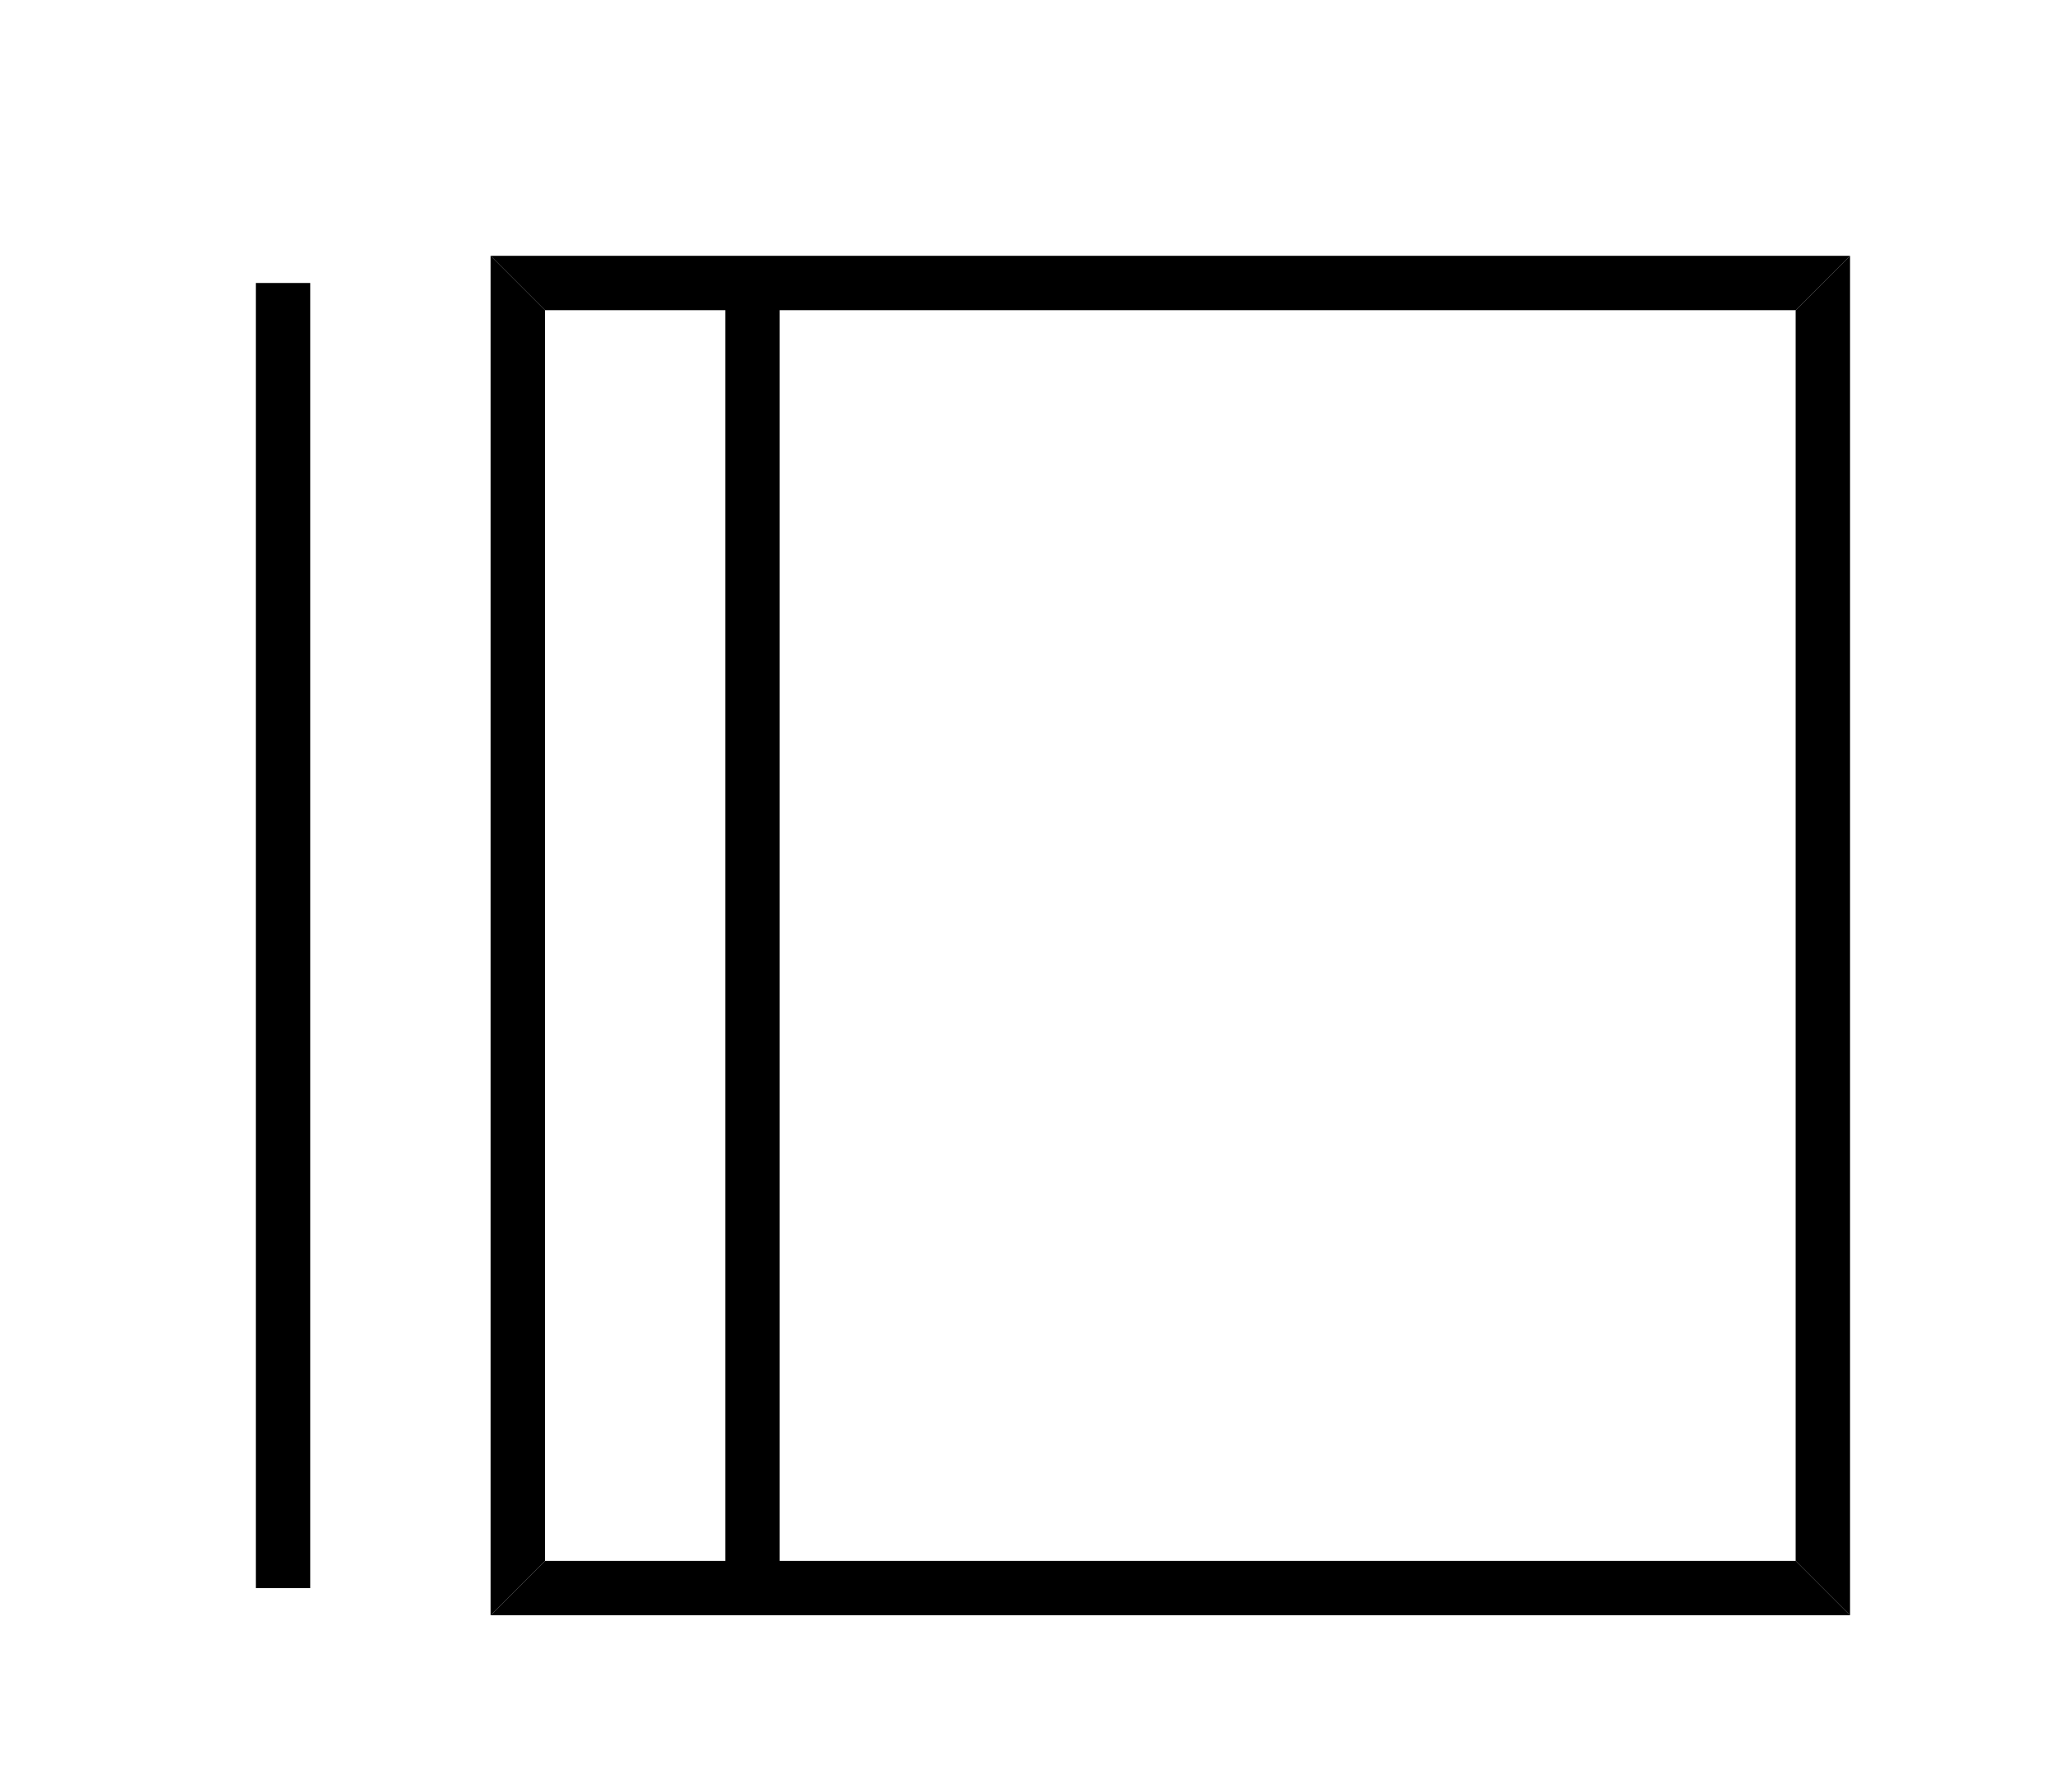
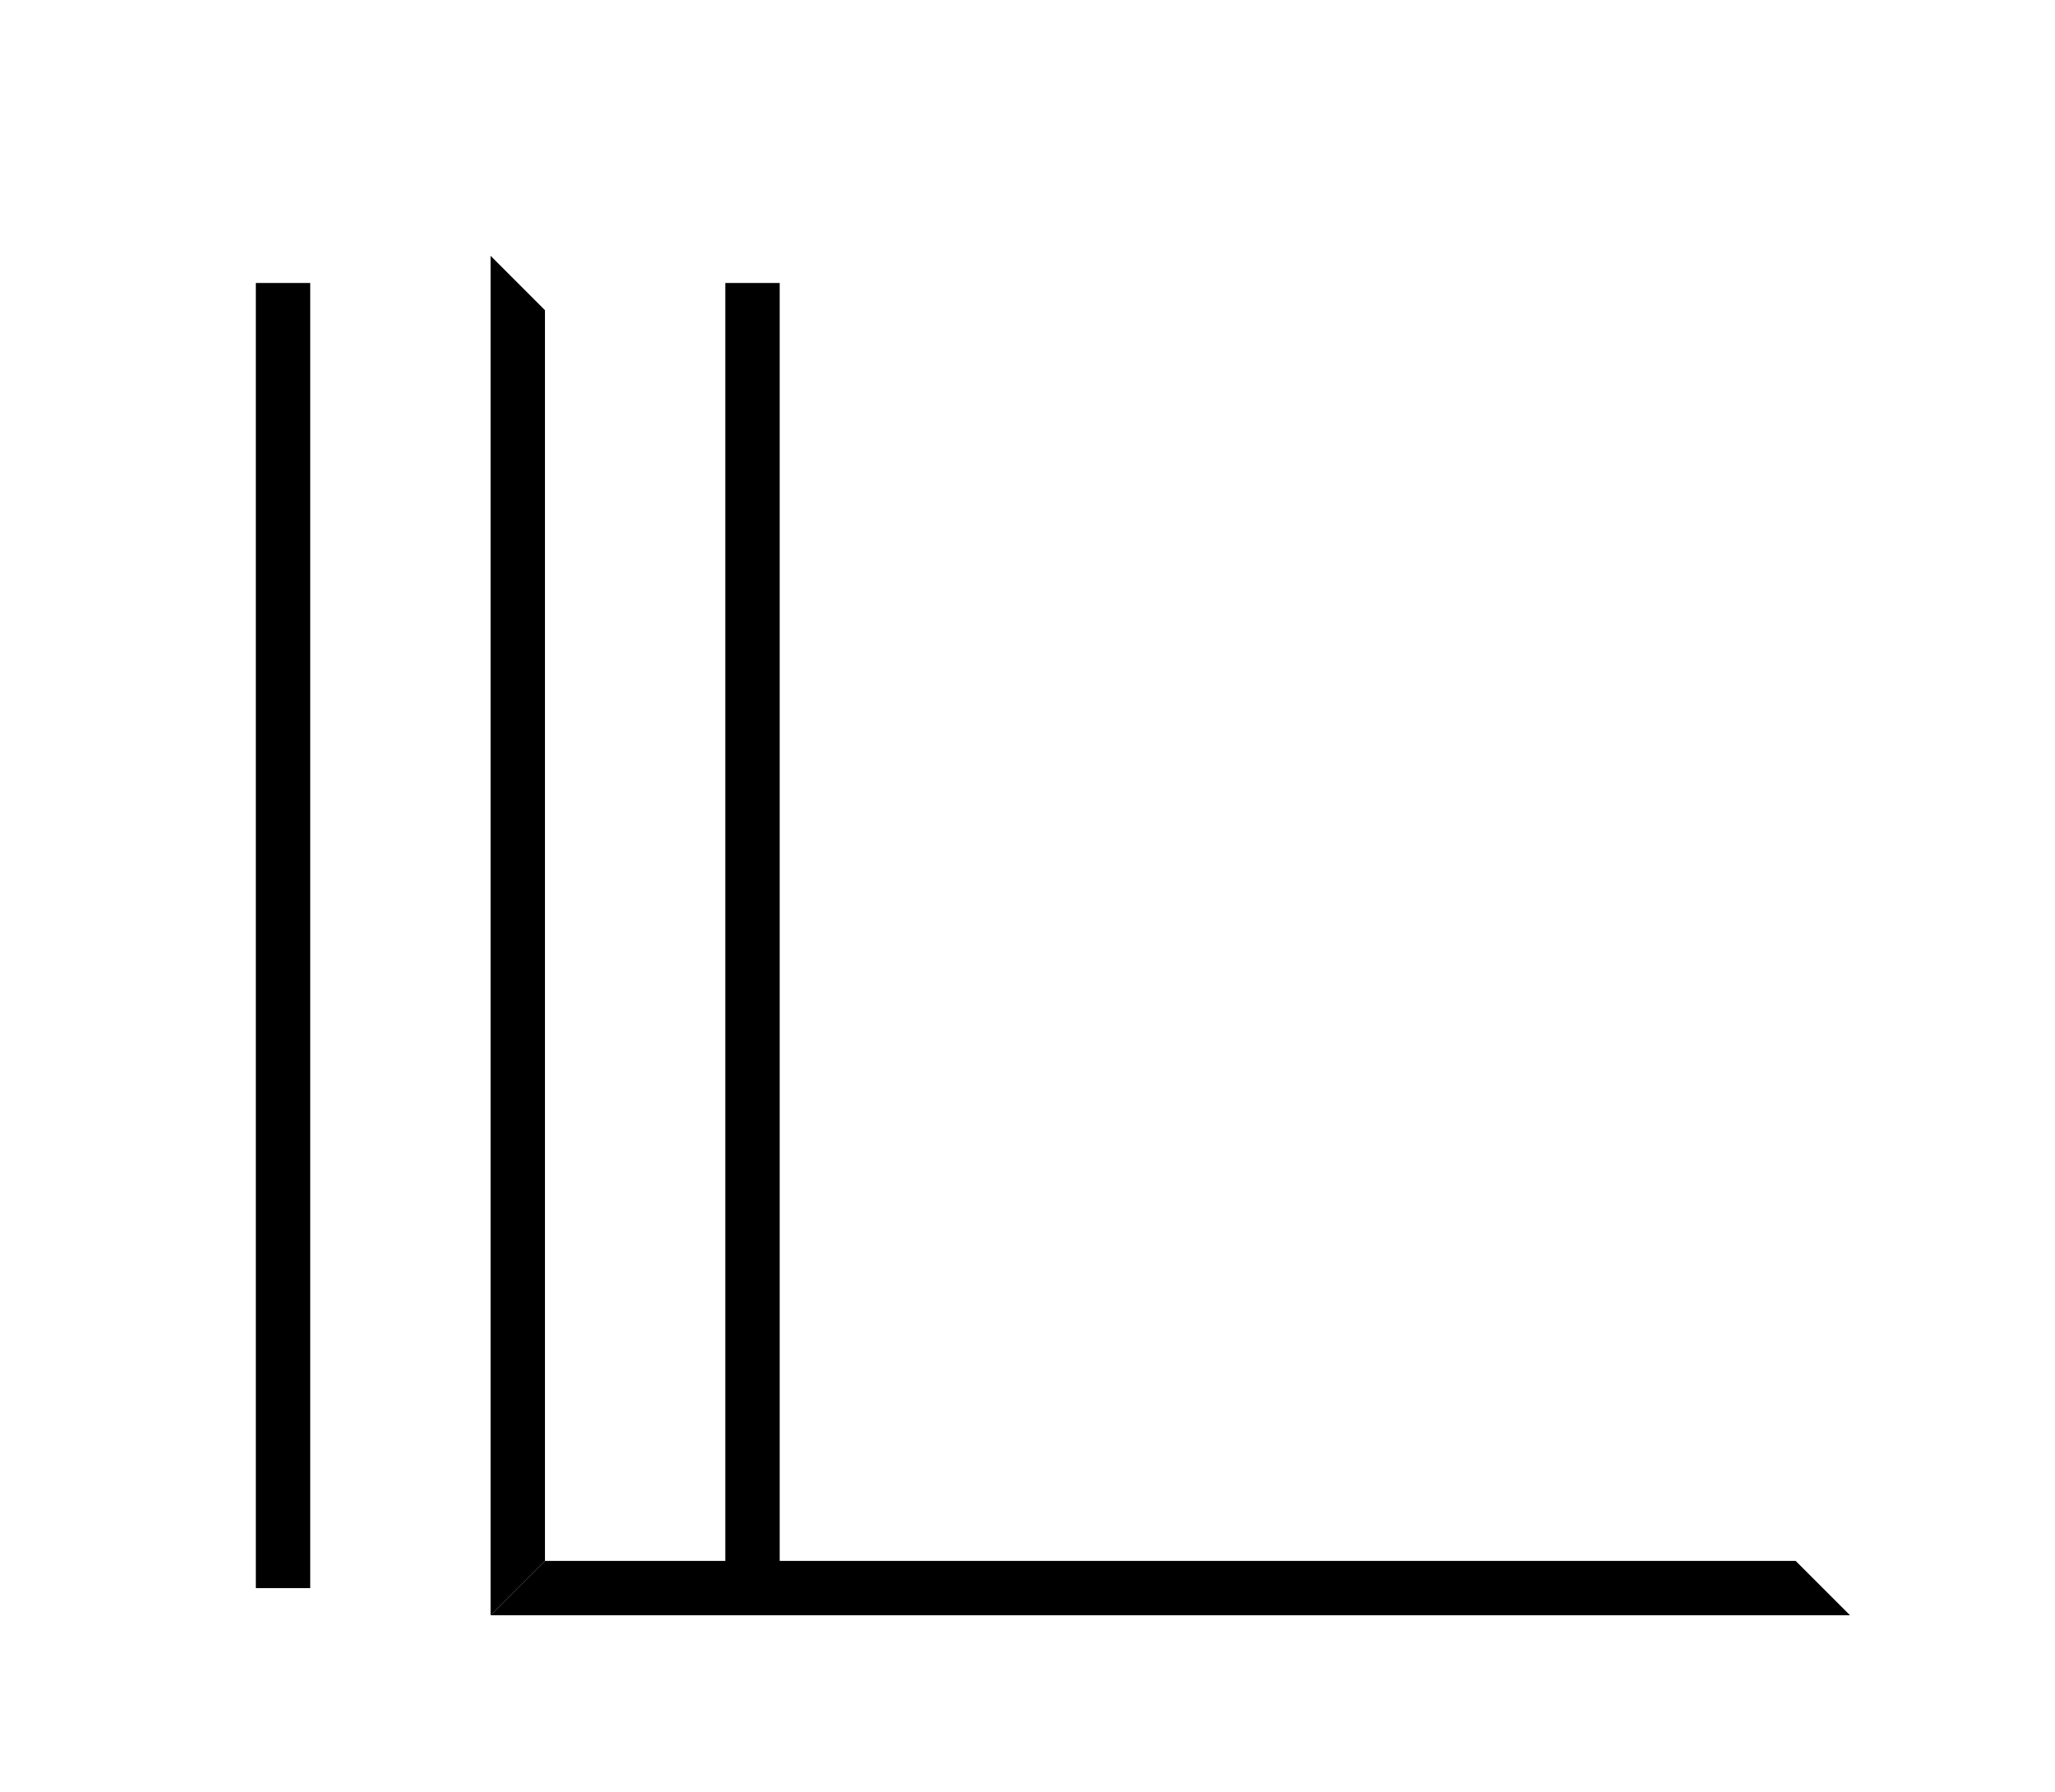
<svg xmlns="http://www.w3.org/2000/svg" viewBox="138.86 165.45 17.89 15.6" preserveAspectRatio="xMidYMid">
  <clipPath id="a">
    <path d="M.3.3h539.4v719.15H.3z" />
  </clipPath>
-   <path style="fill:#fff;fill-opacity:0" d="M138.86 165.45h17.89v15.6h-17.89z" fill="none" transform="matrix(.789 0 0 .789 31.29 36.9)" />
  <g clip-path="url(#a)" transform="matrix(.789 0 0 .789 31.29 36.9)">
    <path d="m141.75 165.75.3.3.3.3v13.8l-.3.3-.3.3z" shape-rendering="geometricPrecision" style="fill:#000;fill-rule:evenodd;stroke:#000;stroke-width:0;stroke-linejoin:miter" />
    <path style="stroke:#000;stroke-width:.6" d="M139.46 166.05v14.4M144.64 166.05v14.4" />
    <path d="m141.75 180.75.3-.3.3-.3h13.8l.3.3.3.3z" shape-rendering="geometricPrecision" style="fill:#000;fill-rule:evenodd;stroke:#000;stroke-width:0;stroke-linejoin:miter" />
-     <path d="m156.75 180.75-.3-.3-.3-.3v-13.8l.3-.3.3-.3z" shape-rendering="geometricPrecision" style="fill:#000;fill-rule:evenodd;stroke:#000;stroke-width:0;stroke-linejoin:miter" />
-     <path d="m156.75 165.75-.3.3-.3.3h-13.8l-.3-.3-.3-.3z" shape-rendering="geometricPrecision" style="fill:#000;fill-rule:evenodd;stroke:#000;stroke-width:0;stroke-linejoin:miter" />
  </g>
</svg>